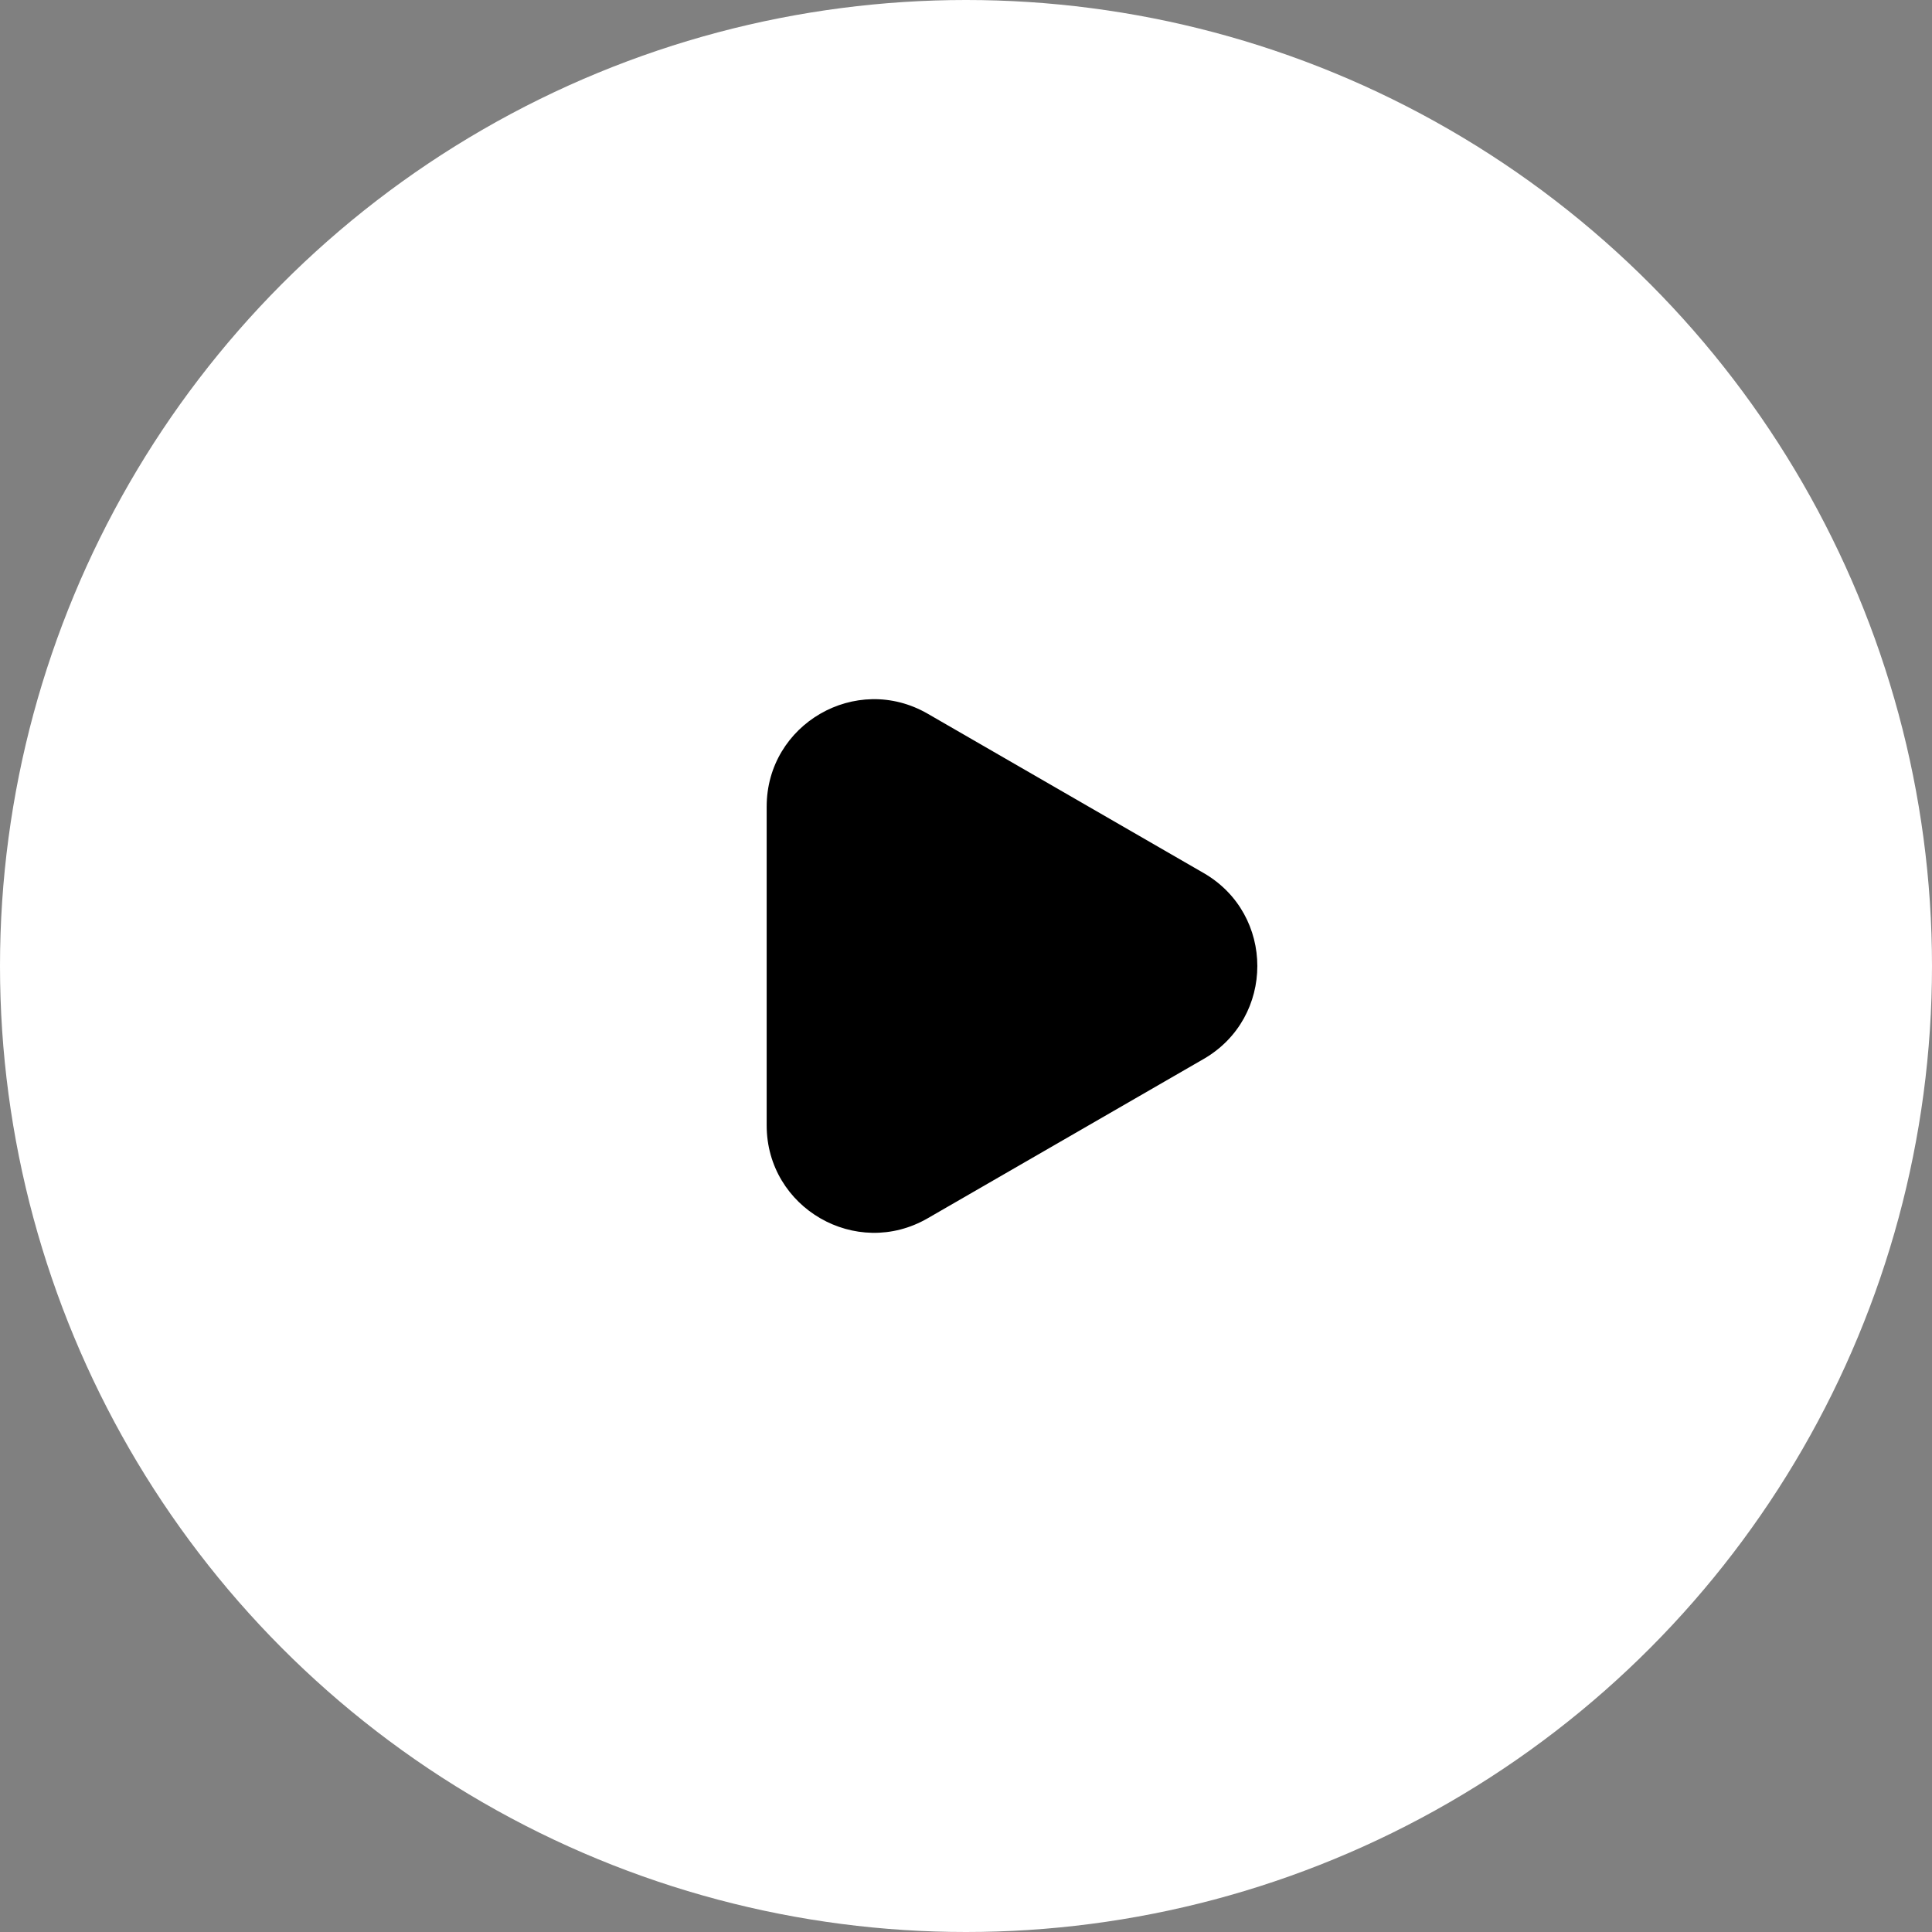
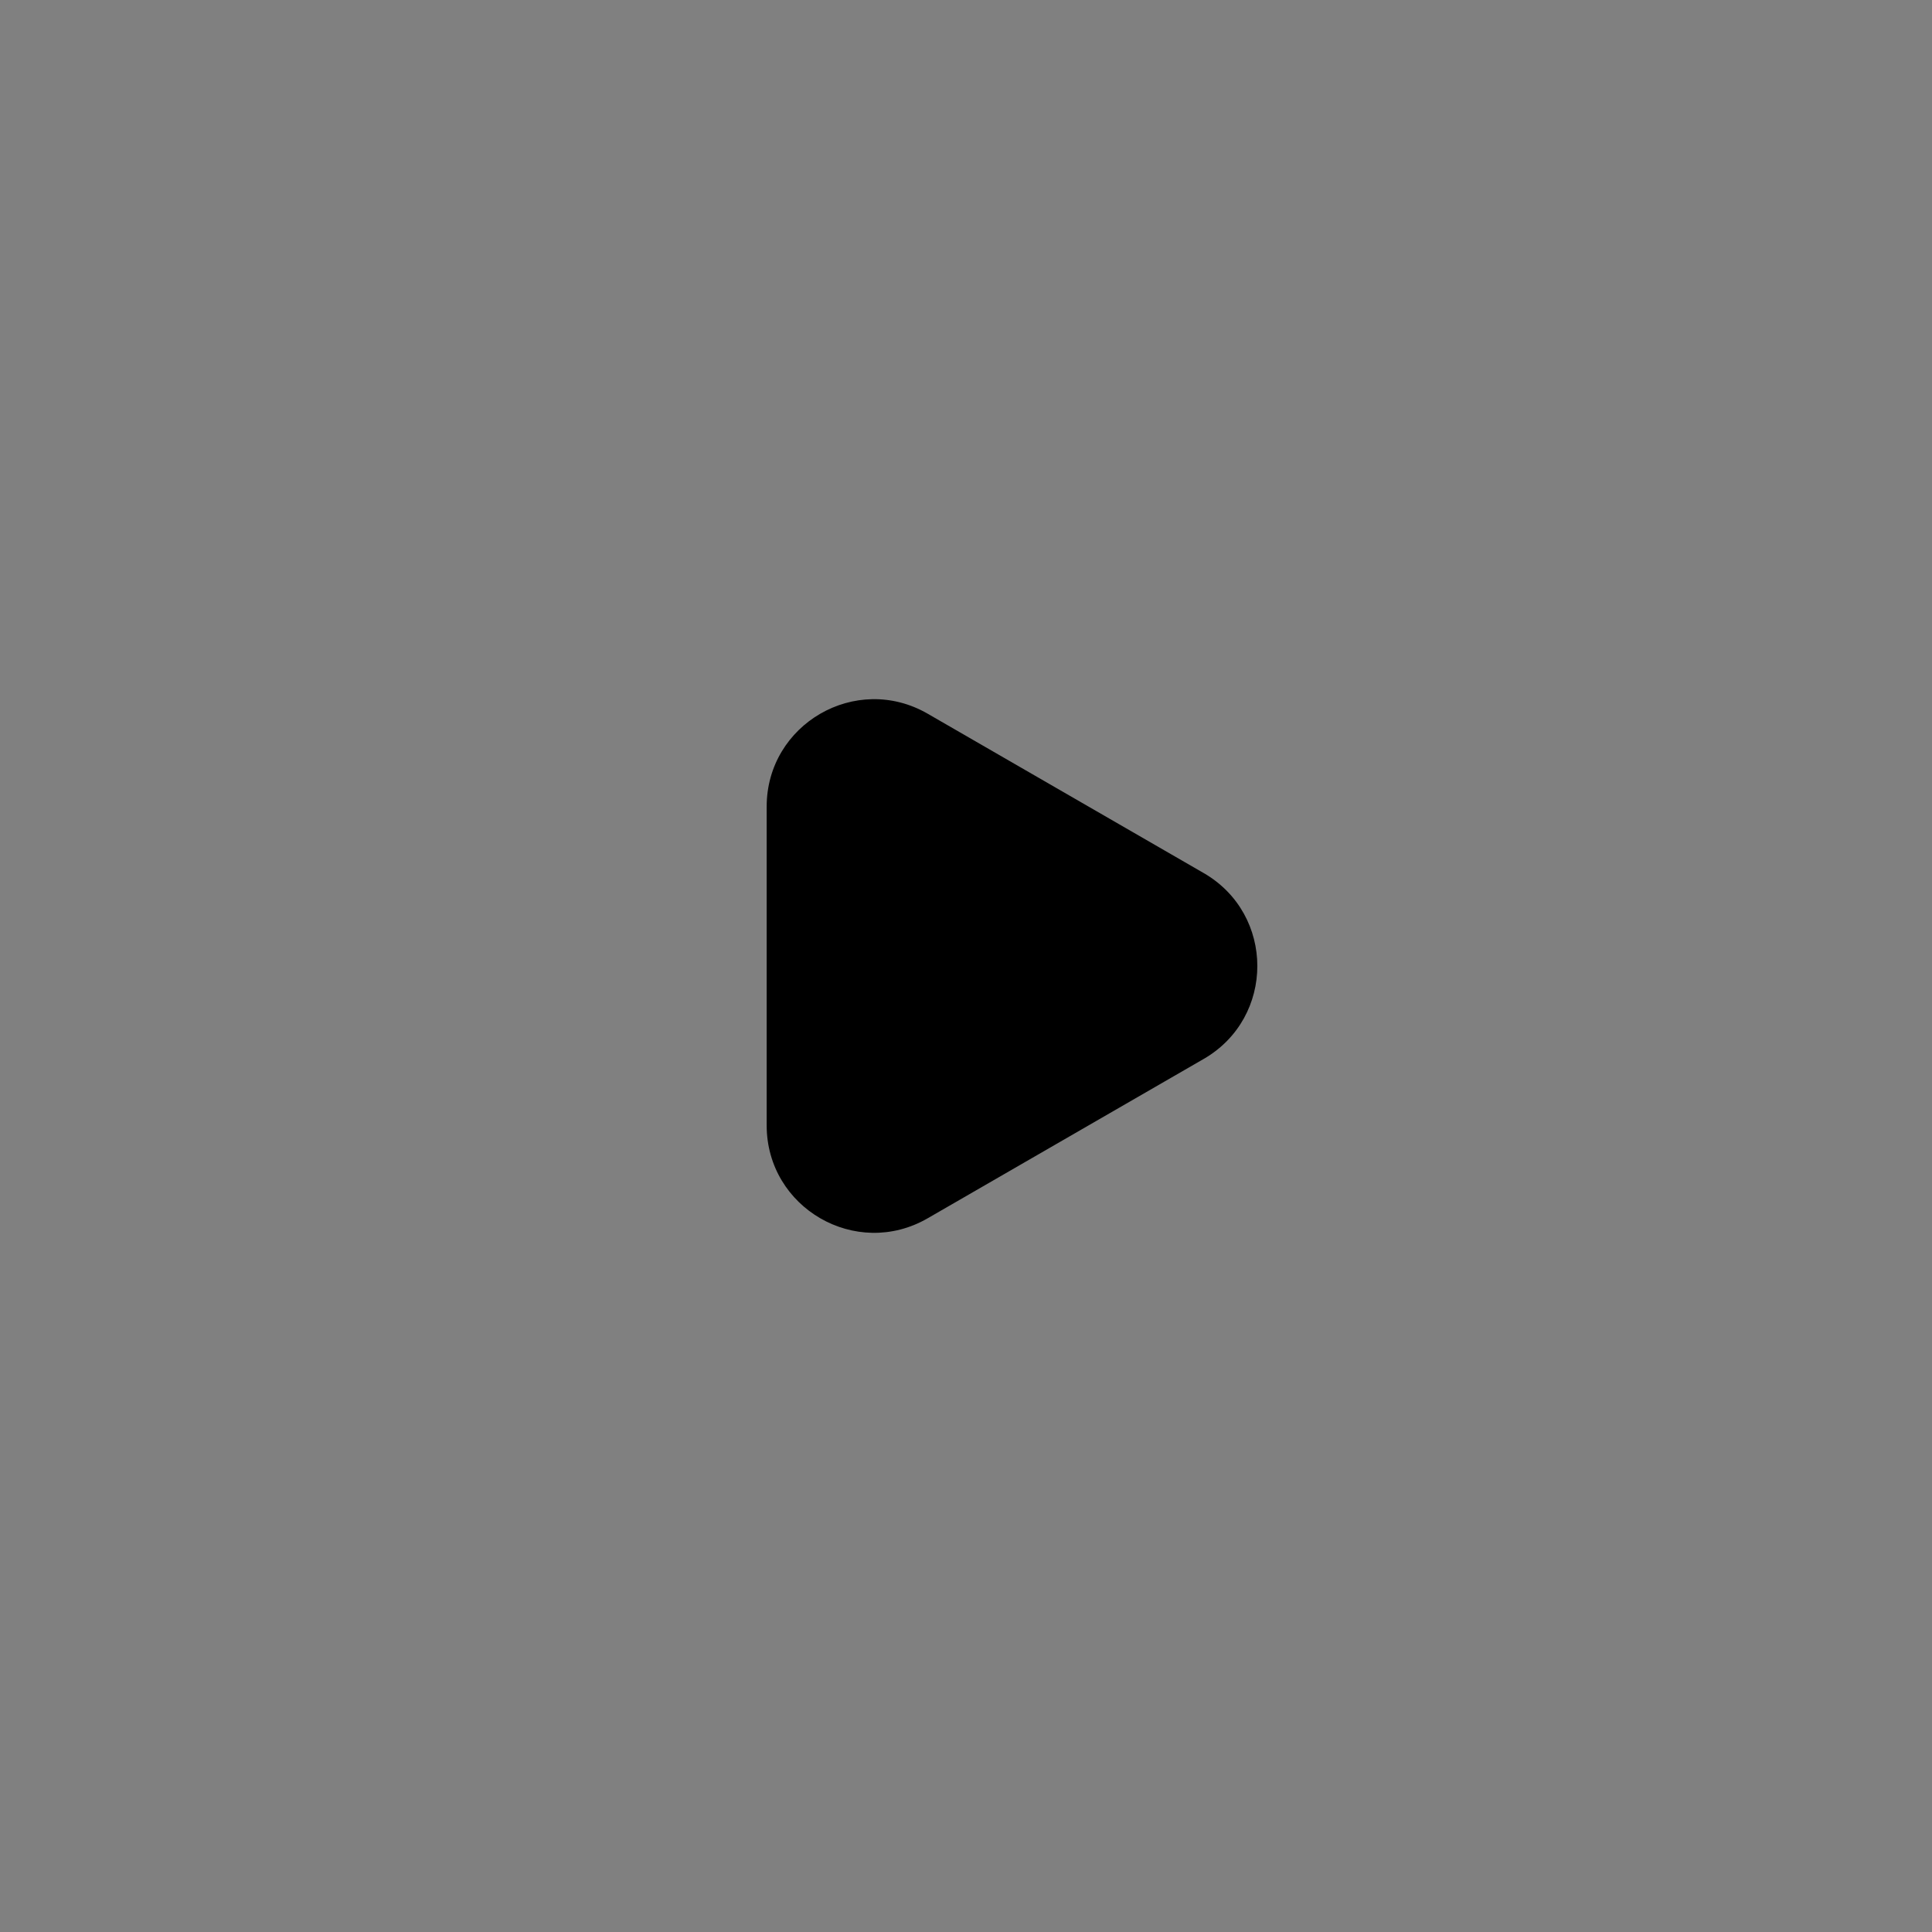
<svg xmlns="http://www.w3.org/2000/svg" width="99" height="99" viewBox="0 0 99 99" fill="none">
  <rect x="0" y="0" width="99" height="99" fill="#808080" stroke="none" />
-   <circle cx="49.5" cy="49.5" r="49.5" fill="white" />
-   <path d="M61.679 44.737C65.345 46.854 65.345 52.146 61.679 54.263L47.536 62.428C43.869 64.546 39.286 61.899 39.286 57.665V41.335C39.286 37.101 43.869 34.455 47.536 36.572L61.679 44.737Z" fill="black" />
+   <path d="M61.679 44.737C65.345 46.854 65.345 52.146 61.679 54.263L47.536 62.428C43.869 64.546 39.286 61.899 39.286 57.665V41.335C39.286 37.101 43.869 34.455 47.536 36.572L61.679 44.737" fill="black" />
</svg>